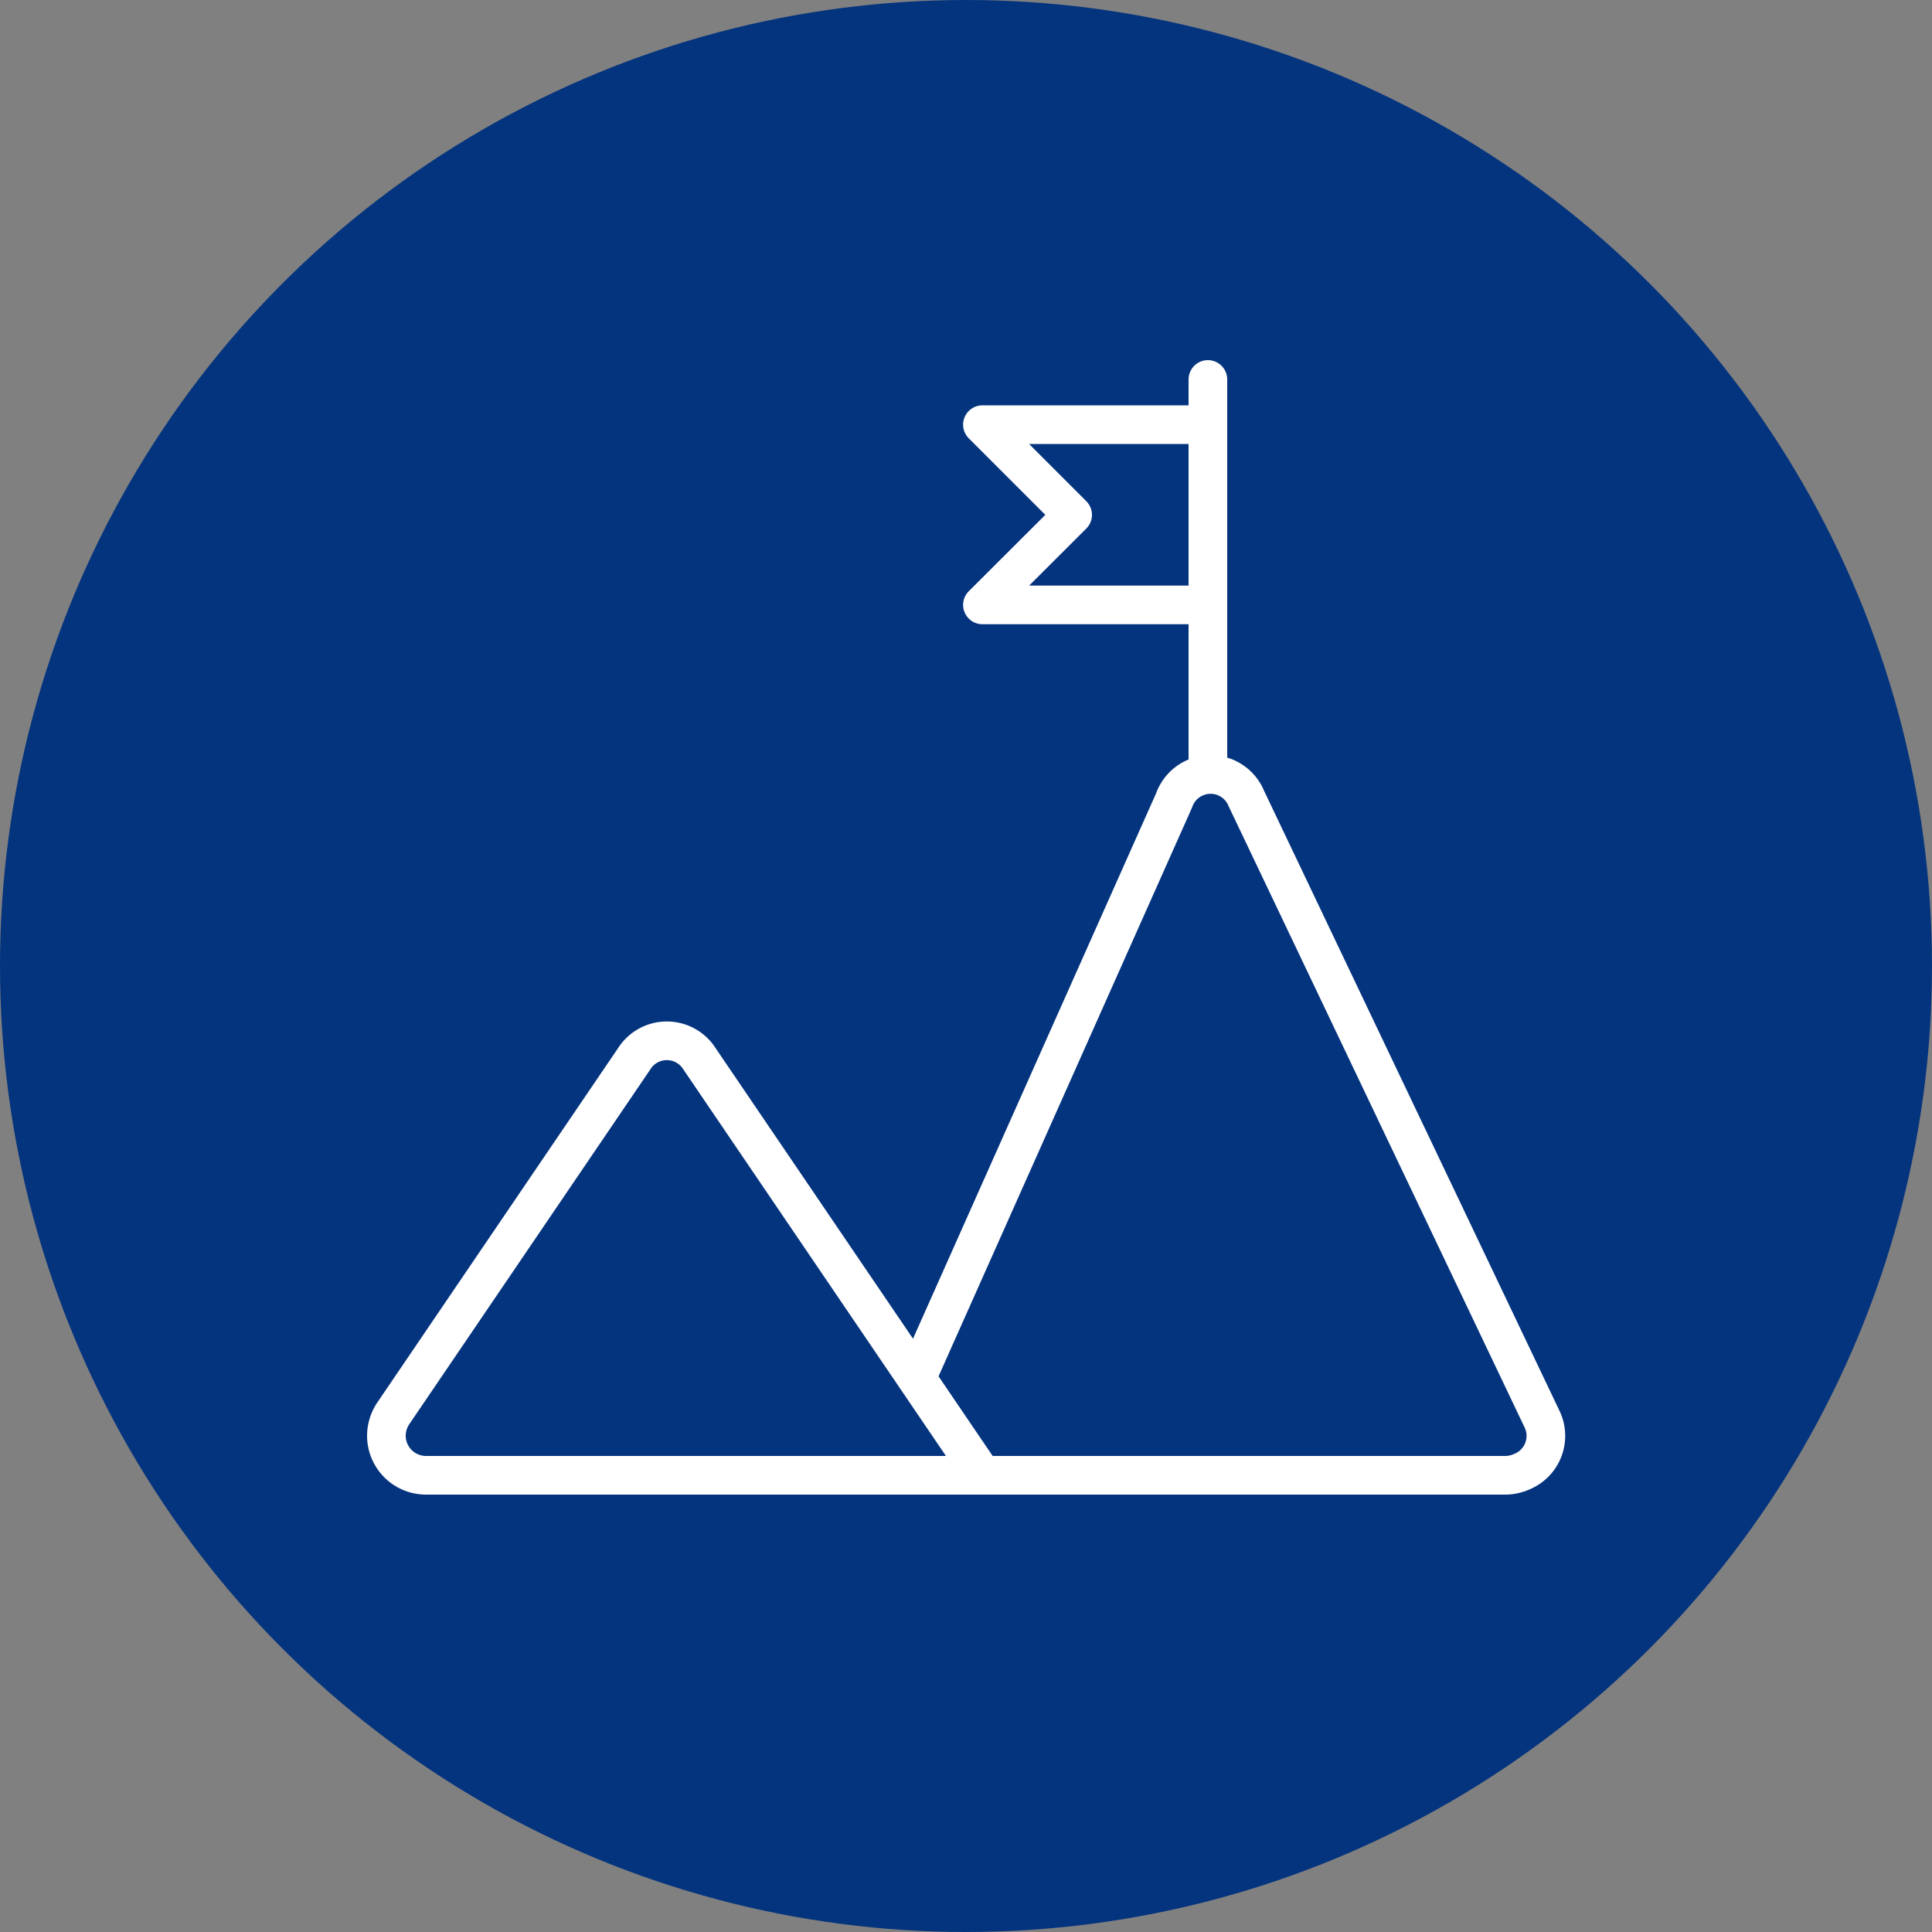
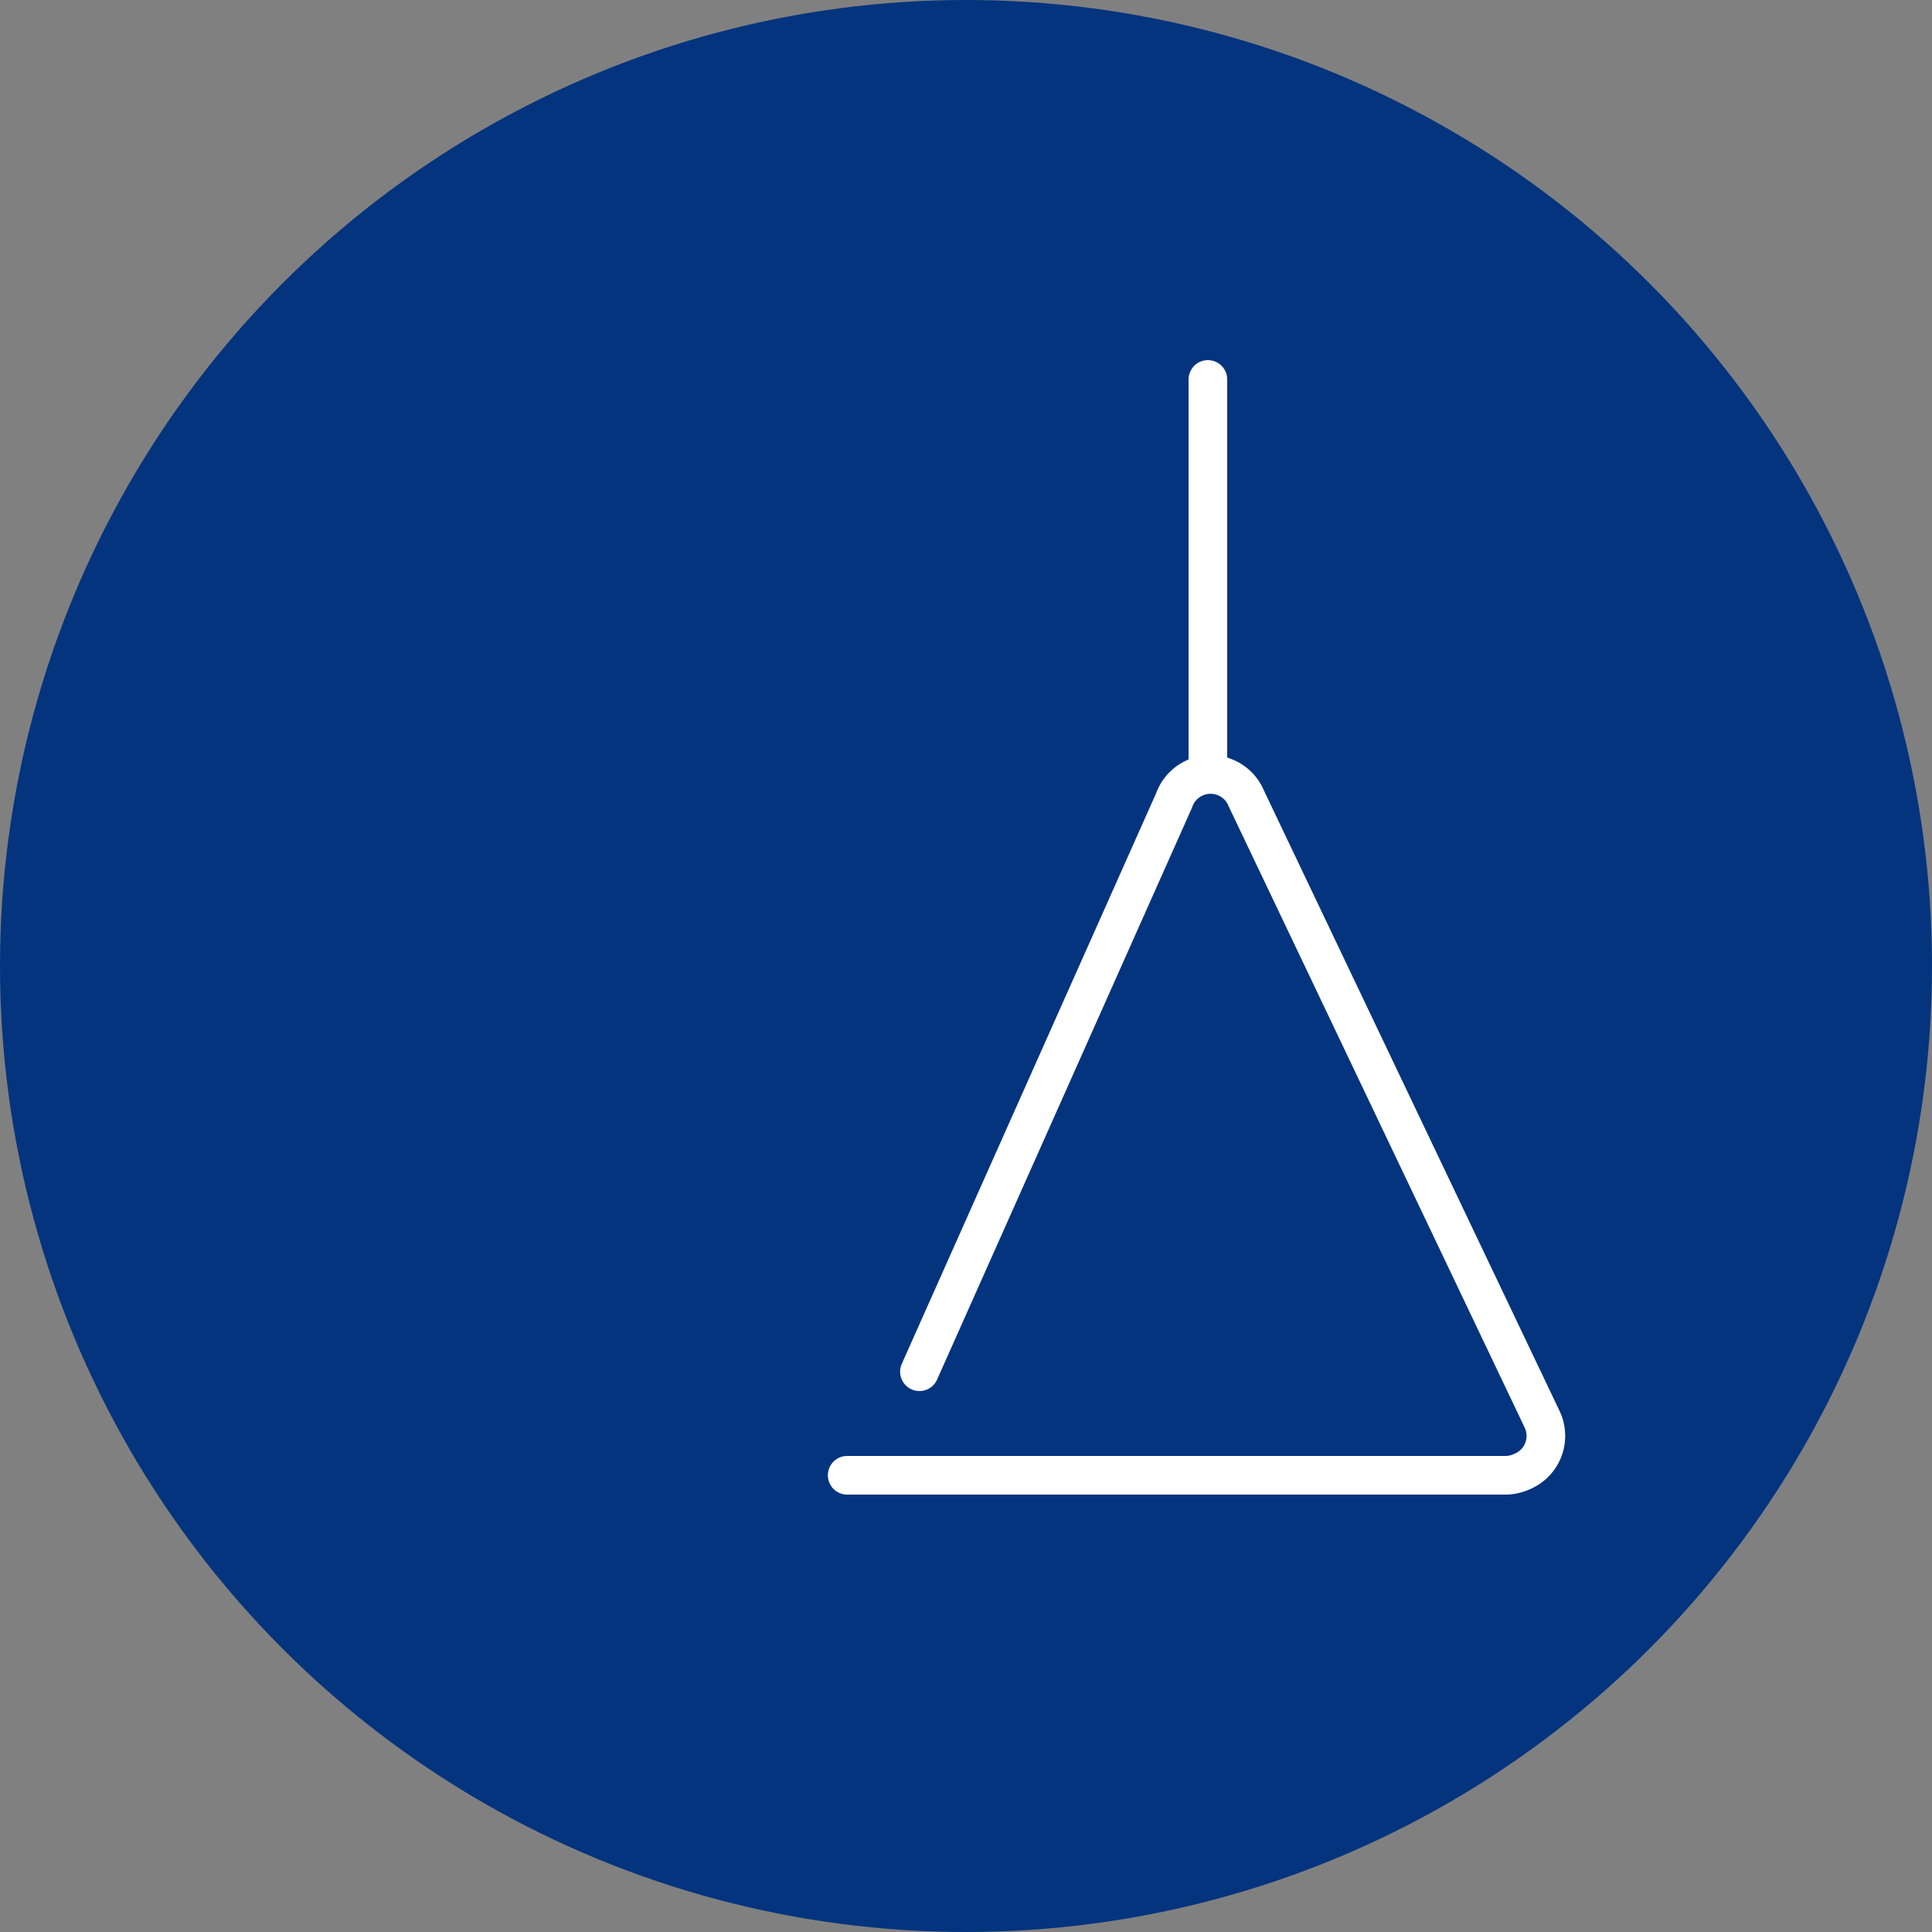
<svg xmlns="http://www.w3.org/2000/svg" id="Layer_1" data-name="Layer 1" viewBox="0 0 100 100">
  <rect x="0" y="0" width="100" height="100" fill="#808080" stroke="none" />
  <defs>
    <style>.cls-1{fill:#04347e;}.cls-2{fill:none;stroke:#fff;stroke-linecap:round;stroke-linejoin:round;stroke-width:2px;}</style>
  </defs>
  <circle class="cls-1" cx="50" cy="50" r="50" />
-   <path class="cls-2" d="M20.36,73.15,32.82,54.81a2,2,0,0,1,3.39,0L50.85,76.36H22.05a2.05,2.05,0,0,1-2.05-2A2.09,2.09,0,0,1,20.36,73.15Z" />
  <path class="cls-2" d="M47.59,71,60.77,41.43a2,2,0,0,1,3.74-.1L79.8,73.42a2,2,0,0,1-1,2.74,2.15,2.15,0,0,1-.82.2H43.85" />
  <line class="cls-2" x1="62.52" y1="19.64" x2="62.52" y2="39.25" />
-   <polygon class="cls-2" points="62.52 31.31 50.85 31.31 55.52 26.65 50.85 21.98 62.52 21.98 62.52 31.31" />
</svg>